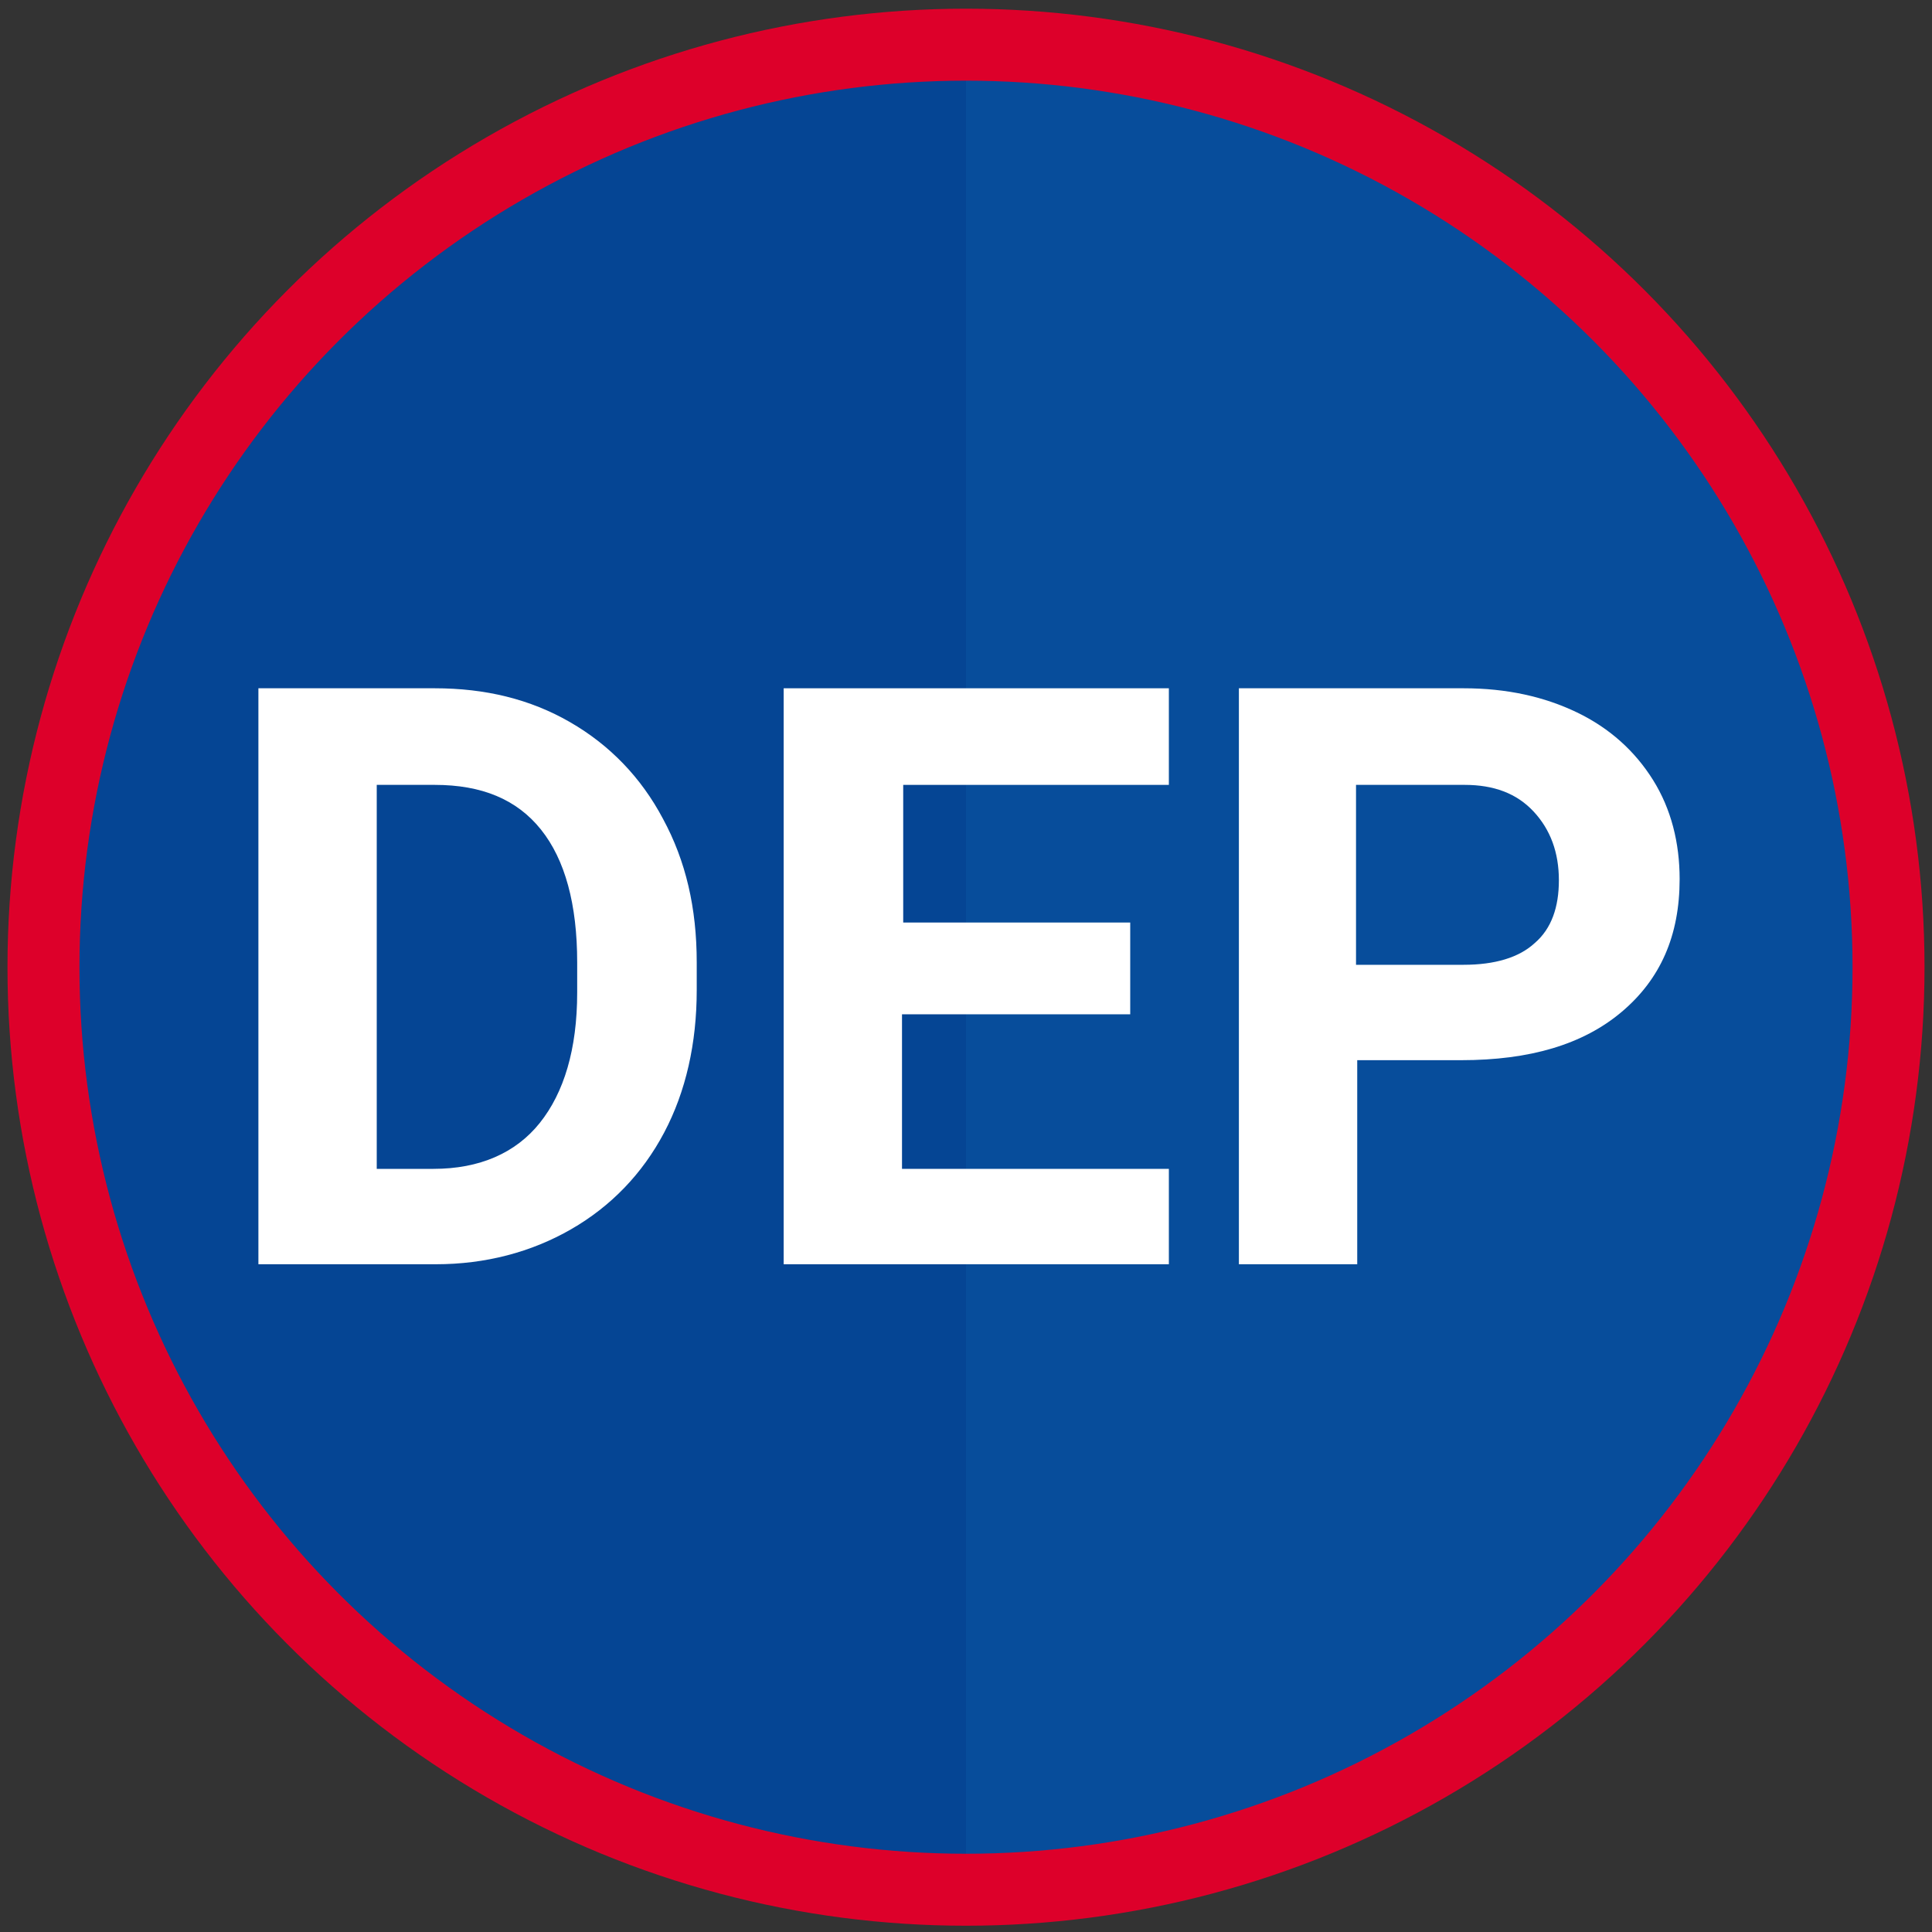
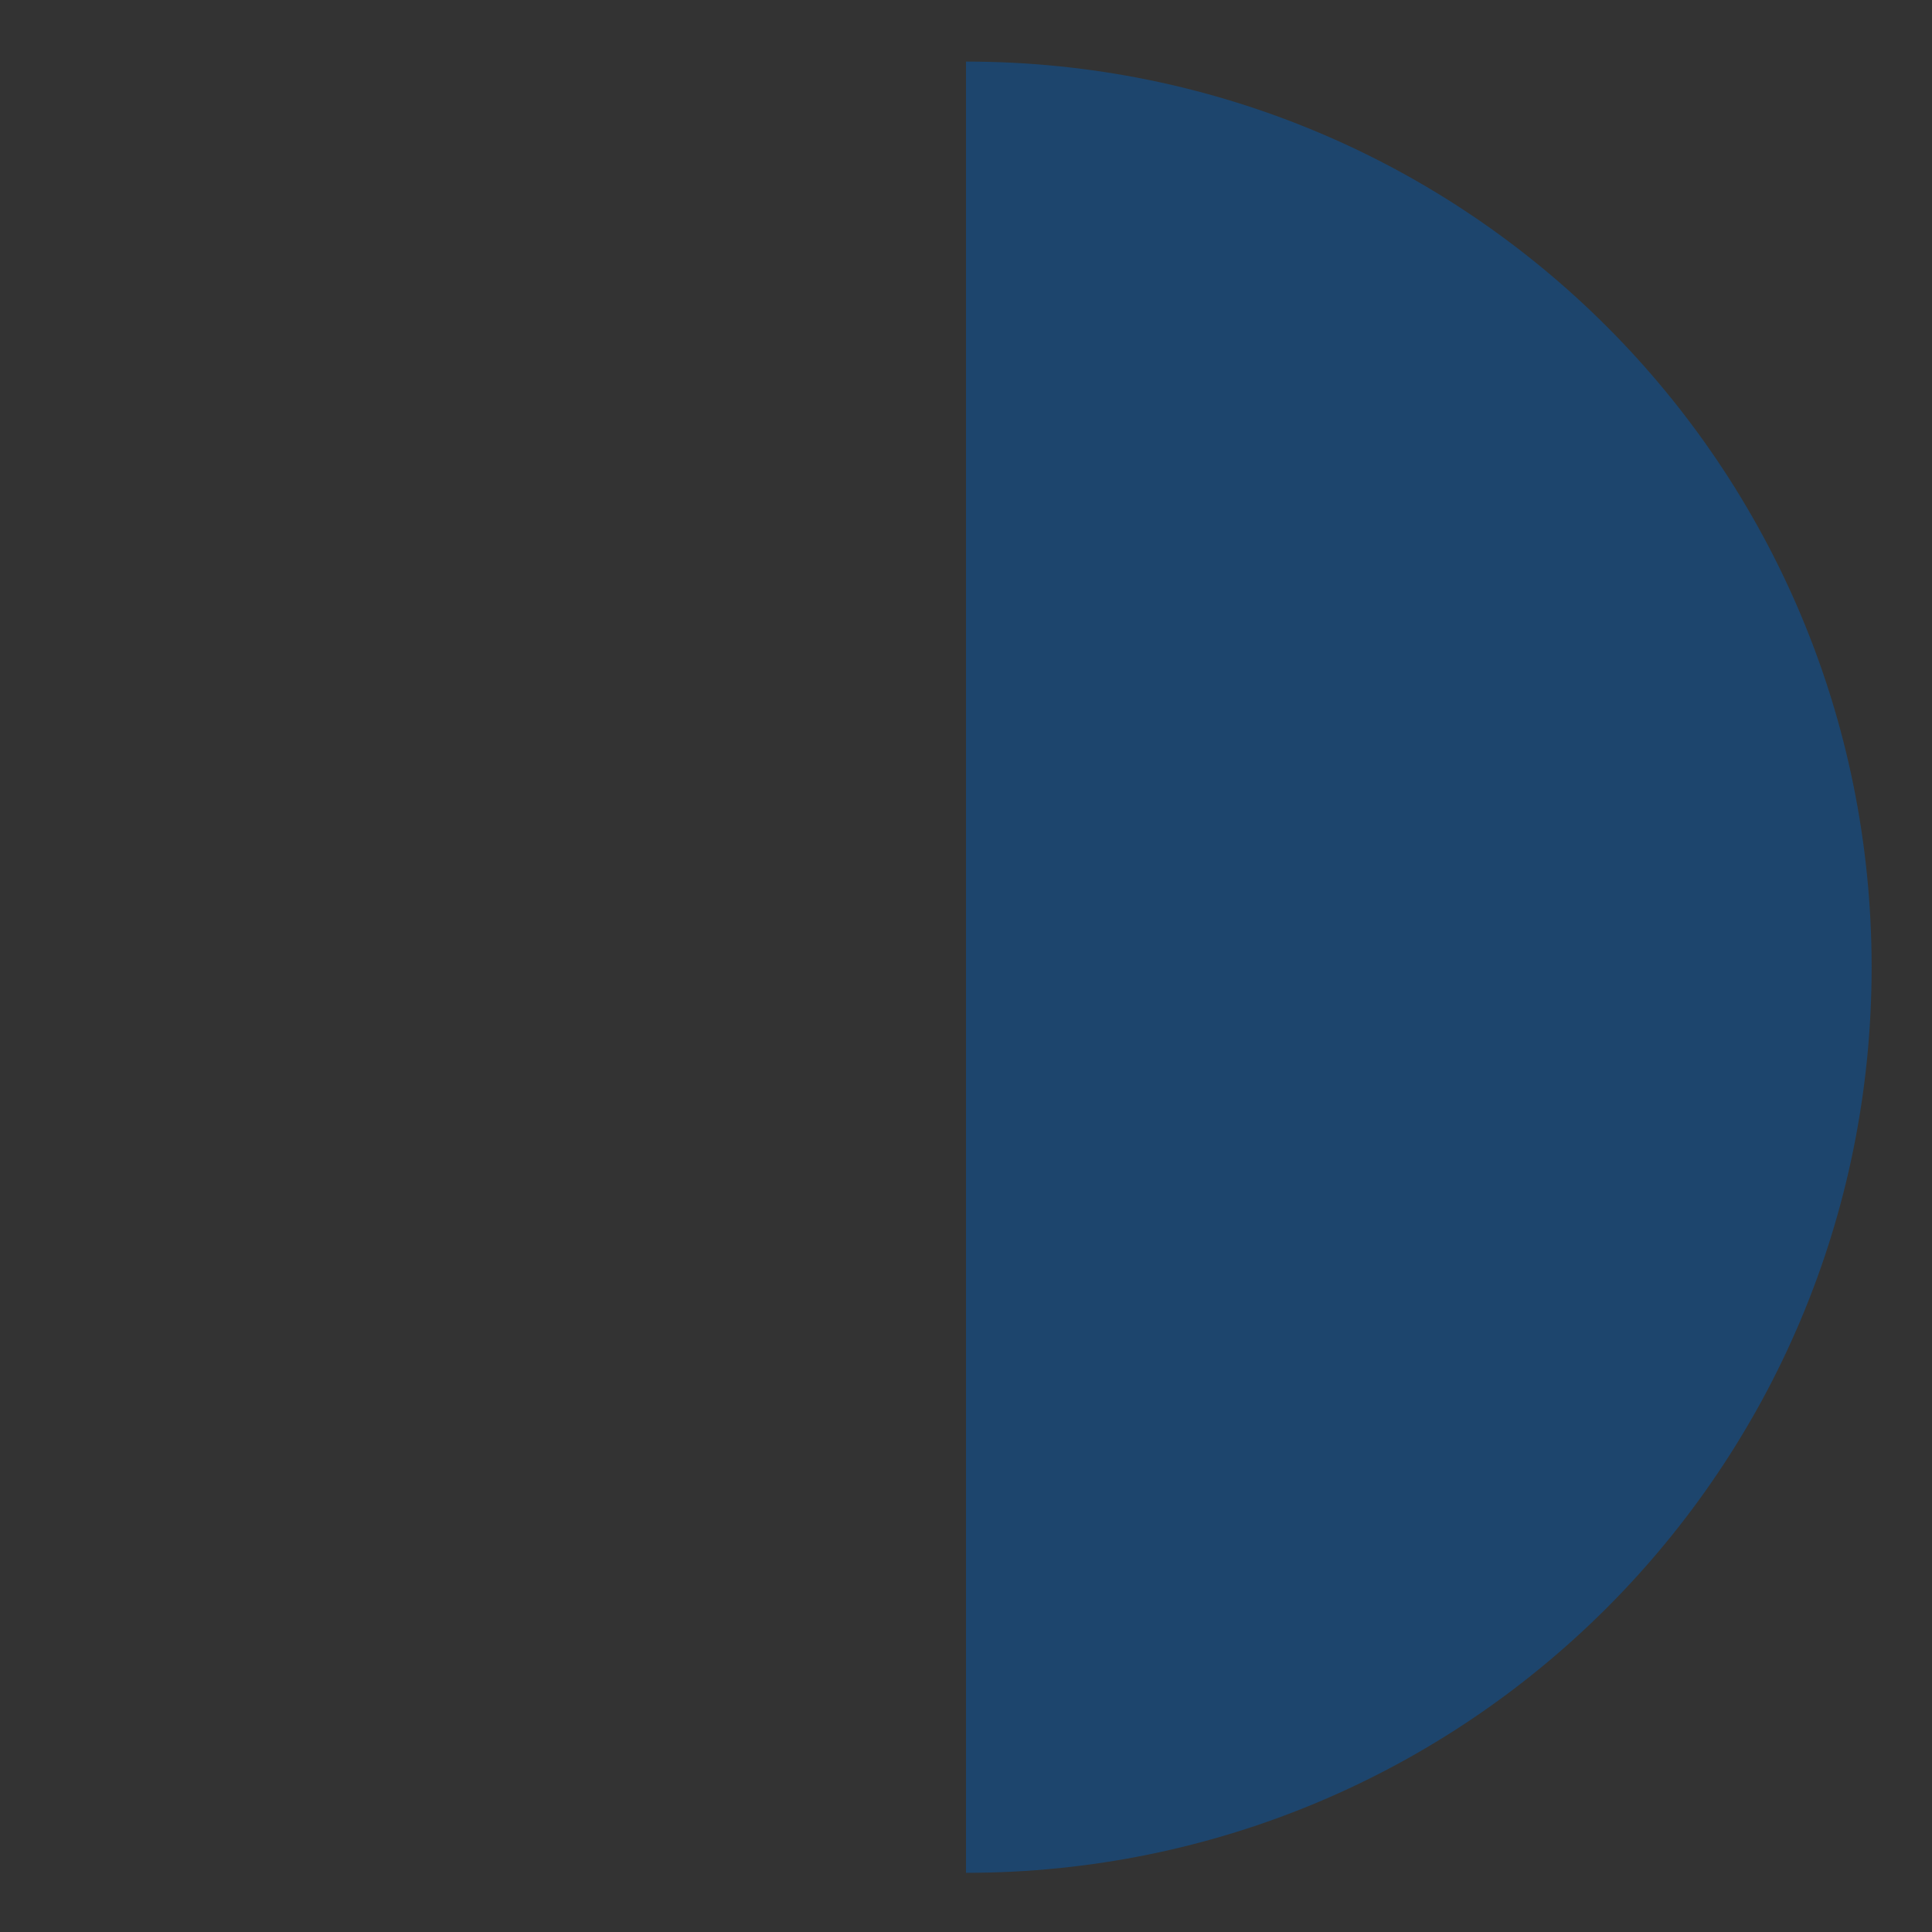
<svg xmlns="http://www.w3.org/2000/svg" version="1.1" id="Layer_1" x="0px" y="0px" viewBox="0 0 160 160" style="enable-background:new 0 0 160 160;" xml:space="preserve">
  <rect x="0" y="0" width="160" height="160" fill="#333333" stroke="none" />
  <style type="text/css">
	.st0{fill:#054594;}
	.st1{opacity:0.53;fill:#0A55A0;enable-background:new    ;}
	.st2{fill:none;stroke:#DD002A;stroke-width:5.961;stroke-miterlimit:10;}
	.st3{enable-background:new    ;}
	.st4{fill:#FFFFFF;}
</style>
-   <circle class="st0" cx="80" cy="80.1" r="75" />
  <path class="st1" d="M80,5.1c41.5,0,75,33.5,75,75s-33.5,75-75,75V5.1z" />
-   <circle class="st2" cx="80" cy="80.1" r="76.4" />
  <g class="st3">
-     <path class="st4" d="M21.4,104.7V57H36c4.2,0,7.9,0.9,11.2,2.8c3.3,1.9,5.9,4.6,7.7,8c1.9,3.5,2.8,7.4,2.8,11.9V82   c0,4.4-0.9,8.4-2.7,11.8c-1.8,3.4-4.4,6.1-7.7,8c-3.3,1.9-7.1,2.9-11.2,2.9H21.4z M31.2,65v31.8h4.7c3.8,0,6.8-1.3,8.8-3.8   c2-2.5,3.1-6.1,3.1-10.8v-2.5c0-4.8-1-8.5-3-11c-2-2.5-4.9-3.7-8.8-3.7H31.2z" />
-     <path class="st4" d="M93.6,84H74.7v12.8h22.1v7.9H64.9V57h31.9V65h-22v11.4h18.8V84z" />
-     <path class="st4" d="M112.4,87.9v16.8h-9.8V57h18.6c3.6,0,6.7,0.7,9.4,2c2.7,1.3,4.8,3.2,6.3,5.6c1.5,2.4,2.2,5.2,2.2,8.2   c0,4.7-1.6,8.3-4.8,11c-3.2,2.7-7.6,4-13.3,4H112.4z M112.4,79.9h8.8c2.6,0,4.6-0.6,5.9-1.8c1.4-1.2,2-3,2-5.2   c0-2.3-0.7-4.2-2.1-5.7s-3.3-2.2-5.7-2.2h-9V79.9z" />
-   </g>
+     </g>
</svg>